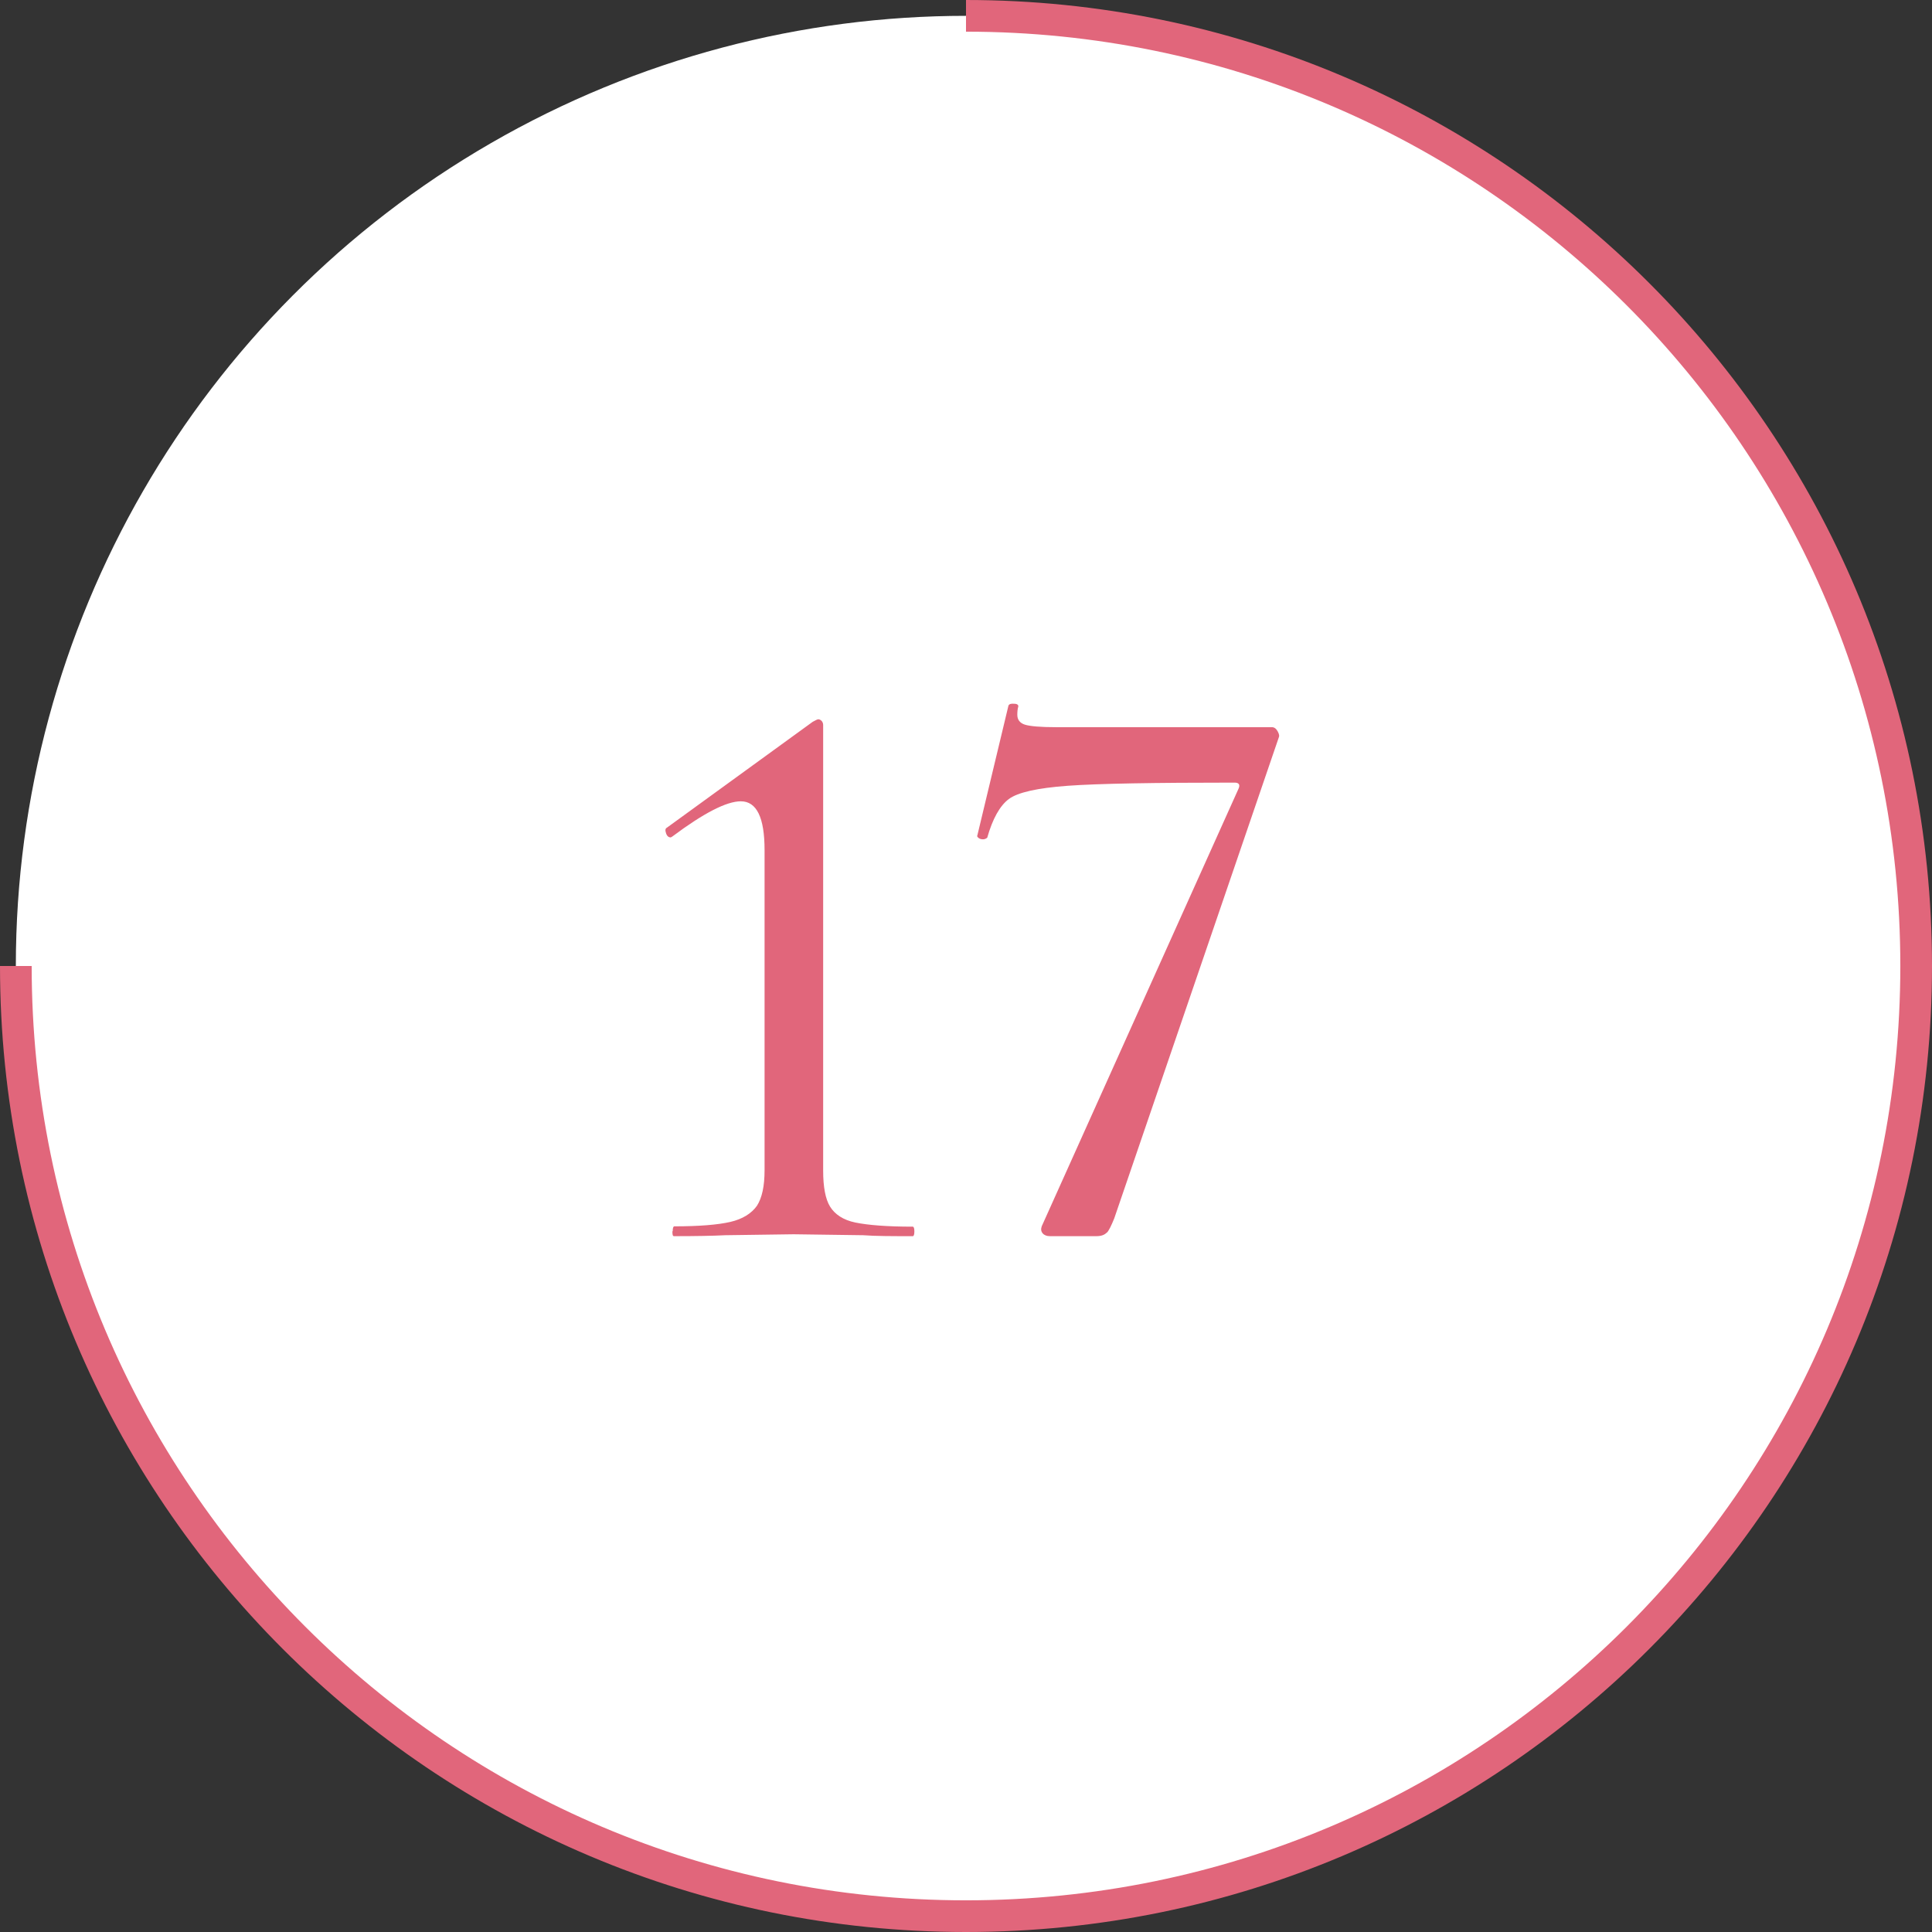
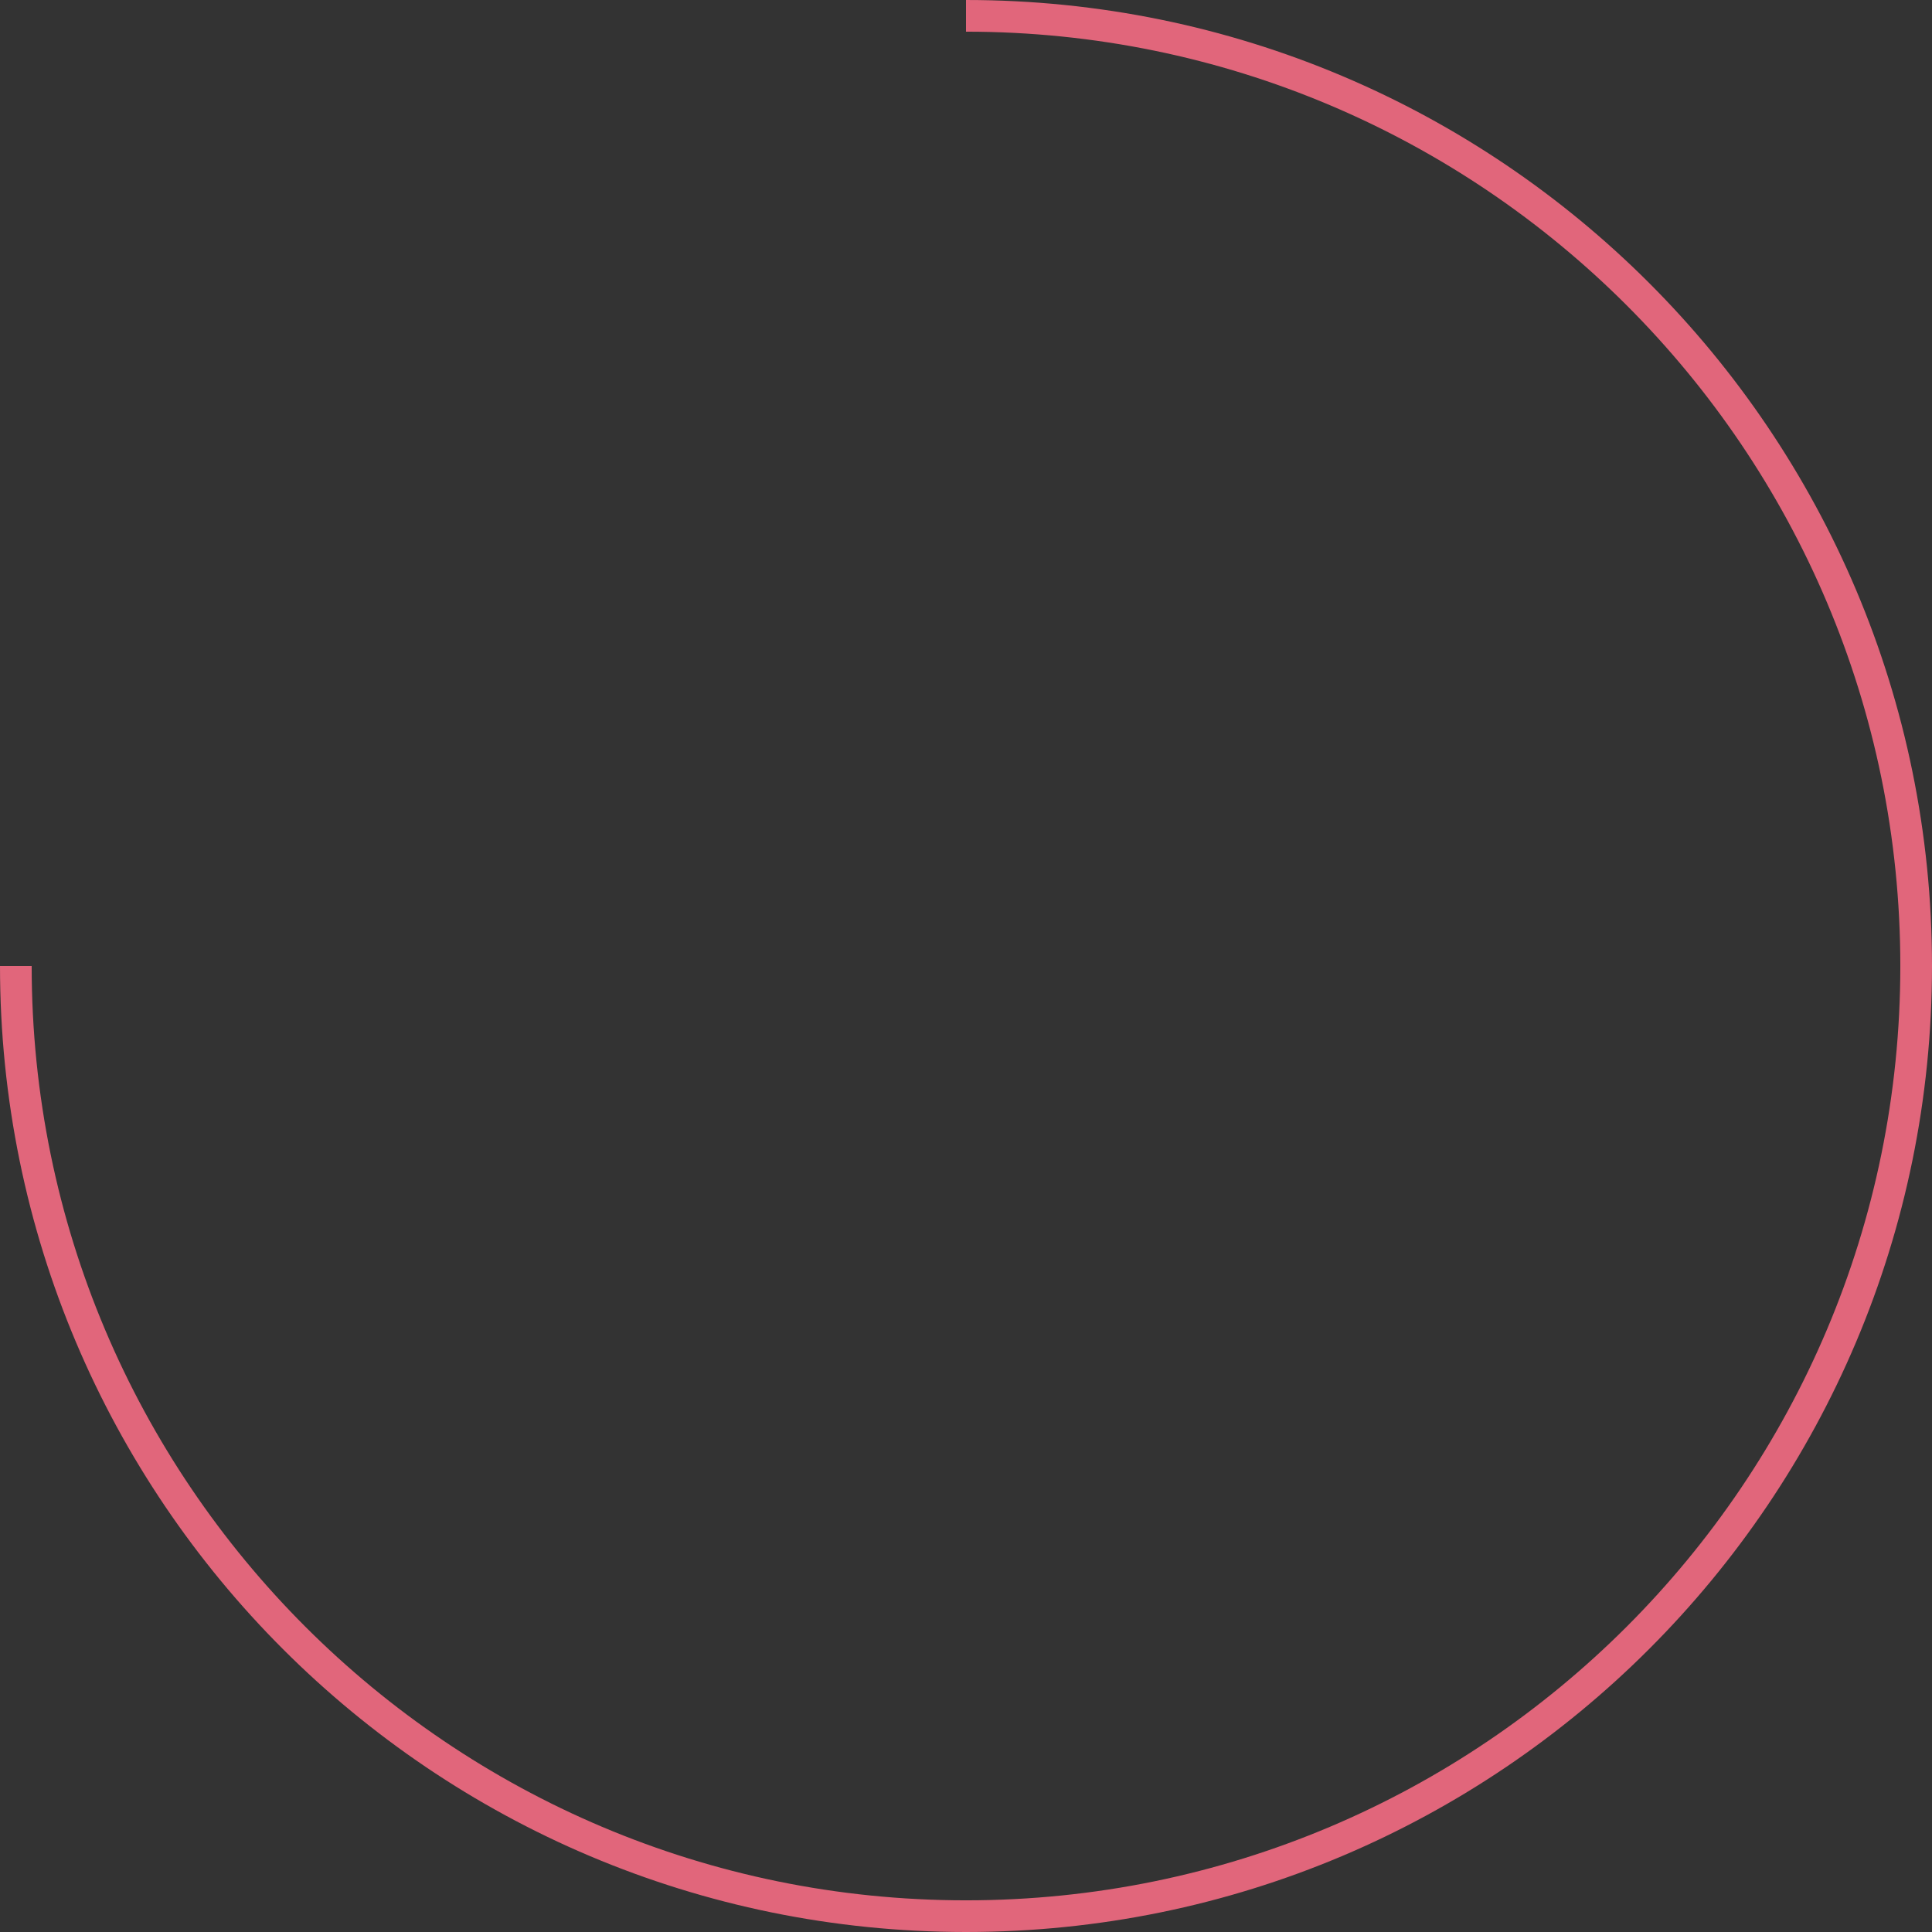
<svg xmlns="http://www.w3.org/2000/svg" viewBox="0 0 61 61">
  <rect x="0" y="0" width="61" height="61" fill="#333333" stroke="none" />
-   <circle cx="30.5" cy="30.5" r="30" style="fill:#fff" />
  <path d="M30.5.5c16.57 0 30 13.43 30 30s-13.43 30-30 30-30-13.43-30-30" style="fill:none;stroke:#e1667b;stroke-miterlimit:10" />
-   <path d="M21.24 38.87c0-.1.02-.15.05-.15.79 0 1.38-.05 1.77-.14s.67-.27.84-.51c.16-.25.24-.62.24-1.12V26.84c0-1.03-.25-1.54-.75-1.54q-.675 0-2.16 1.11l-.05.03c-.07 0-.12-.04-.15-.13s-.03-.15.03-.18l4.6-3.34c.09-.05.15-.08.18-.08s.07.02.1.05.05.08.05.13v14.07c0 .51.07.9.22 1.14s.41.42.8.5.99.13 1.81.13c.03 0 .05.05.05.15s-.02.15-.05.15c-.65 0-1.17 0-1.57-.03l-2.19-.03-2.16.03q-.585.03-1.62.03c-.04 0-.05-.05-.05-.15Zm13.71.04q-.105.12-.33.12h-1.47c-.1 0-.18-.03-.23-.09s-.06-.13-.03-.22l6.22-13.83c.05-.12 0-.18-.13-.18-2.55 0-4.31.03-5.27.1q-1.44.105-1.86.42c-.28.21-.51.62-.68 1.22-.04.03-.08.05-.13.05s-.1-.01-.14-.04-.06-.06-.04-.09l.98-4.09q.03-.075.18-.06c.1 0 .14.04.13.09-.02.07-.03.15-.03.26 0 .15.08.26.24.31s.49.08.99.08h6.81c.07 0 .13.04.18.13s.06.15.03.21l-5.19 15.17c-.09.22-.16.37-.23.45Z" style="fill:#e1667b" />
</svg>